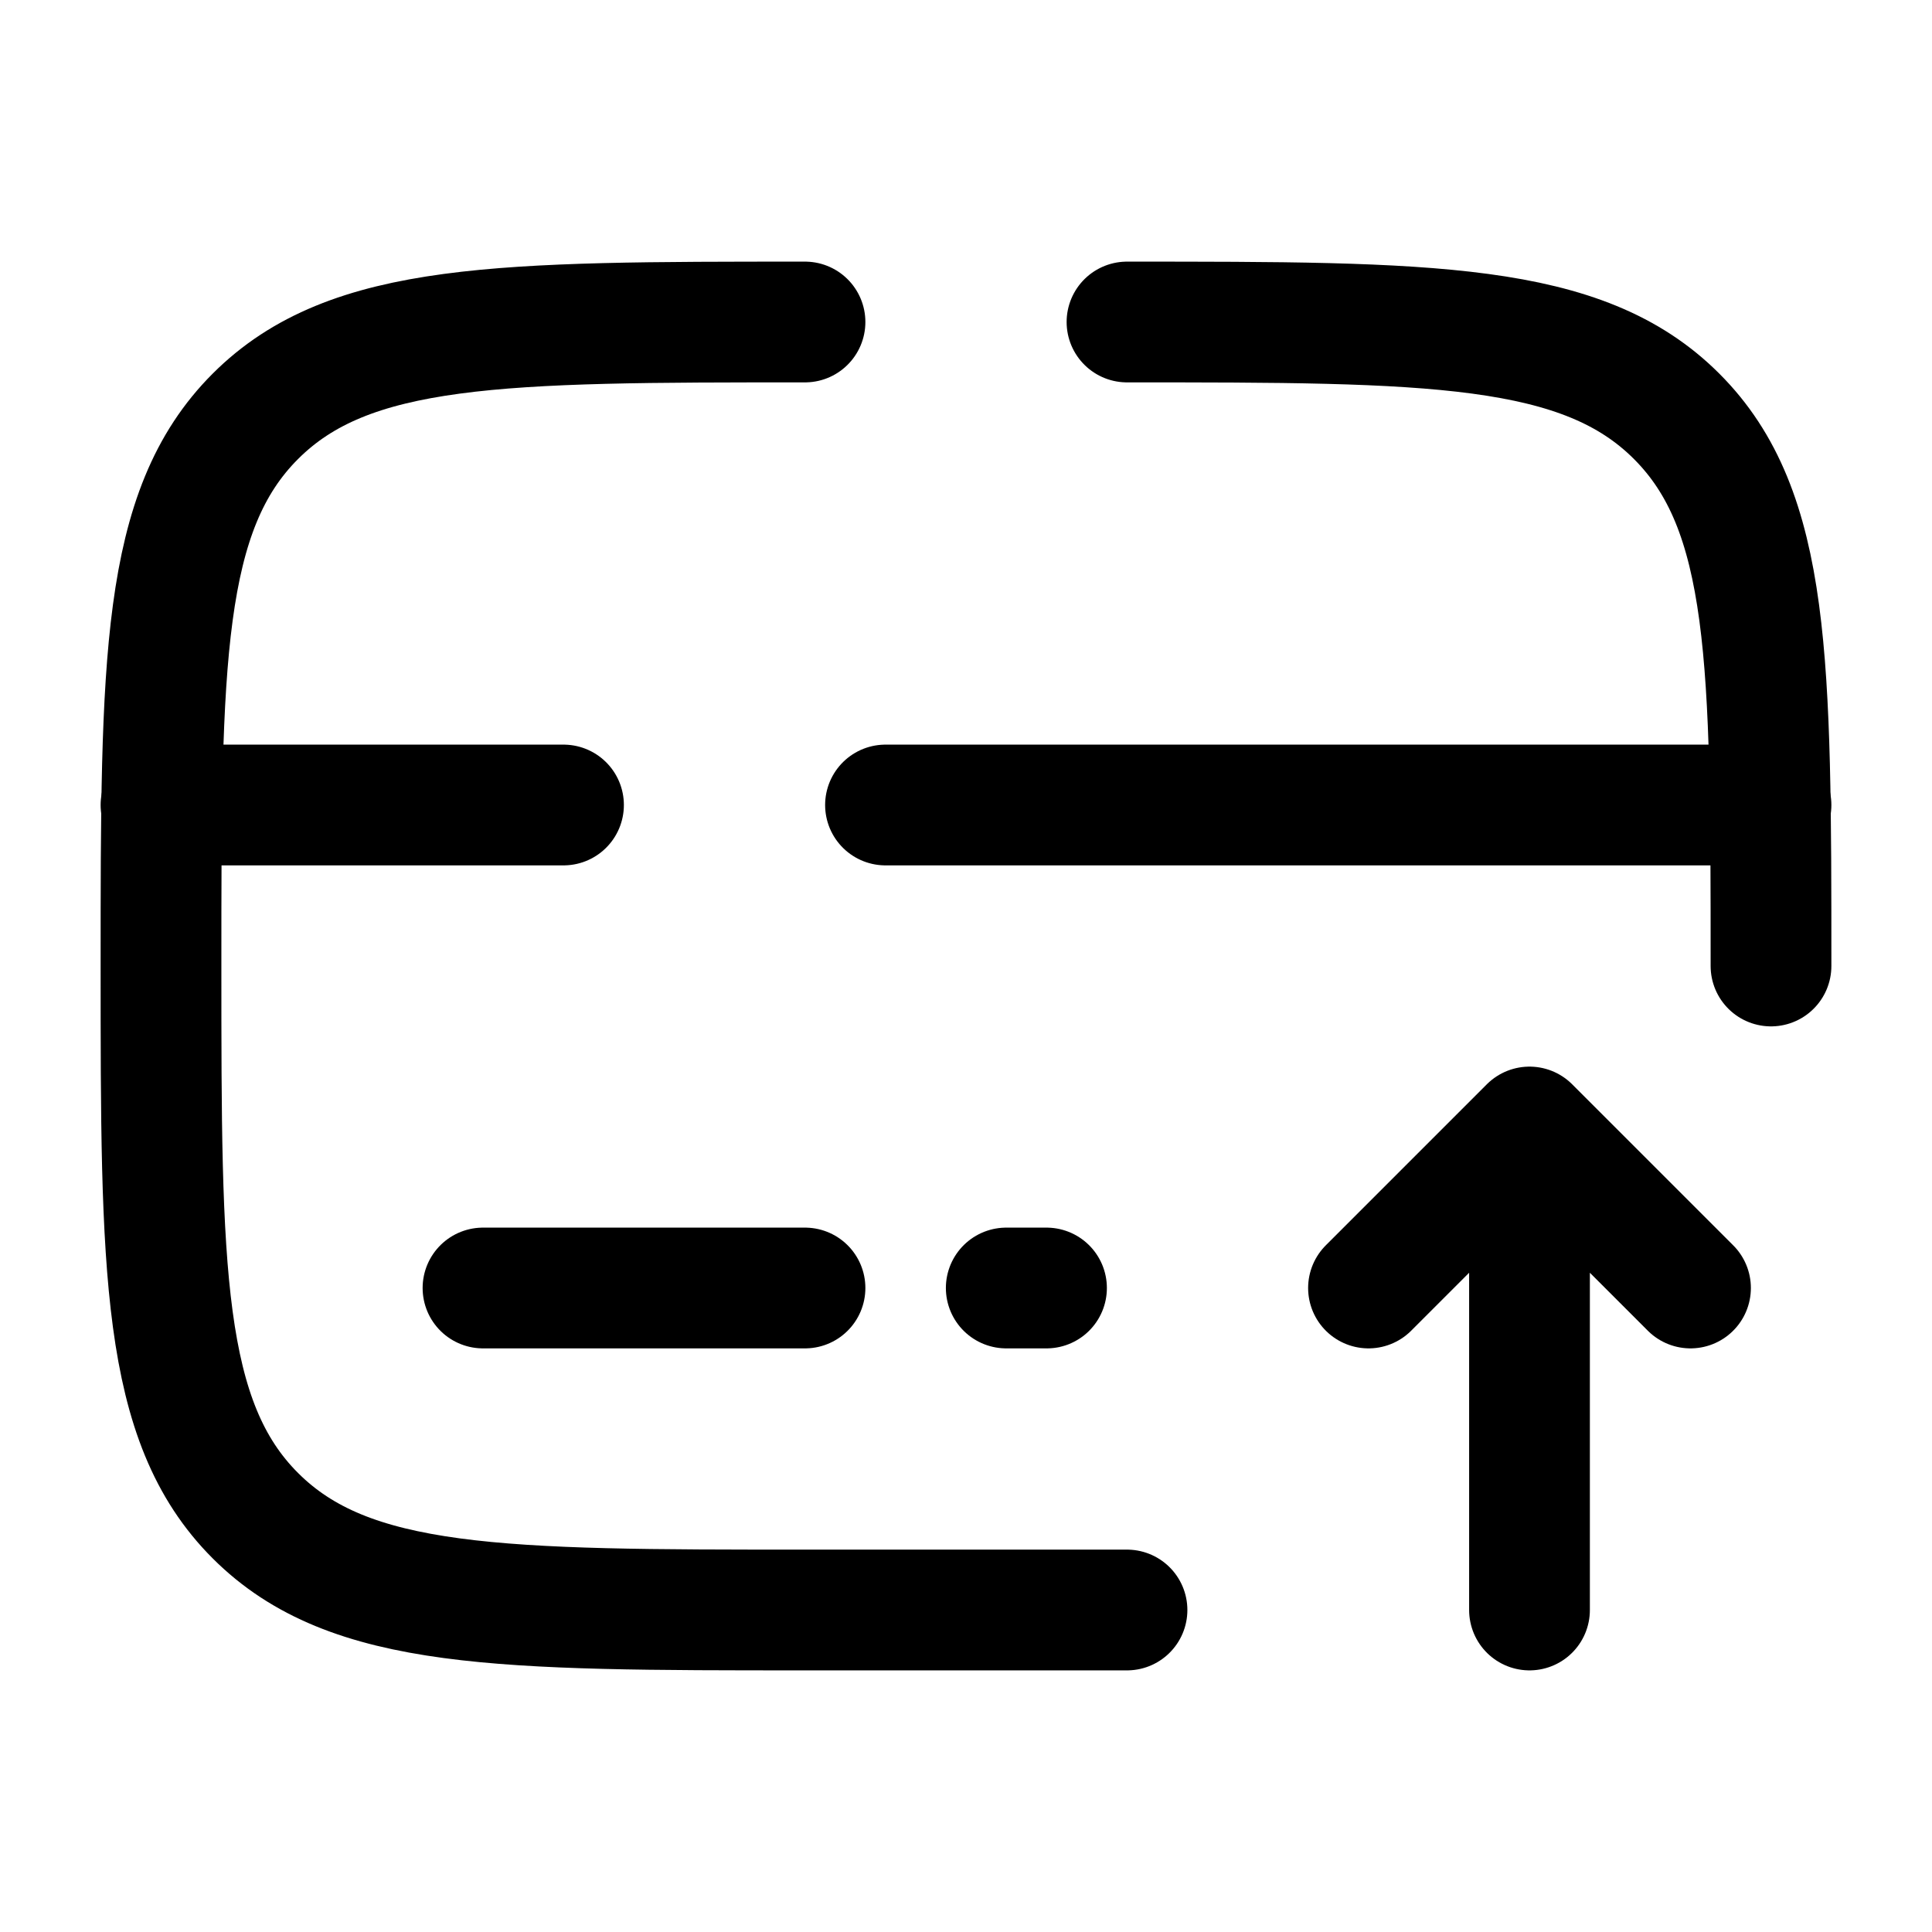
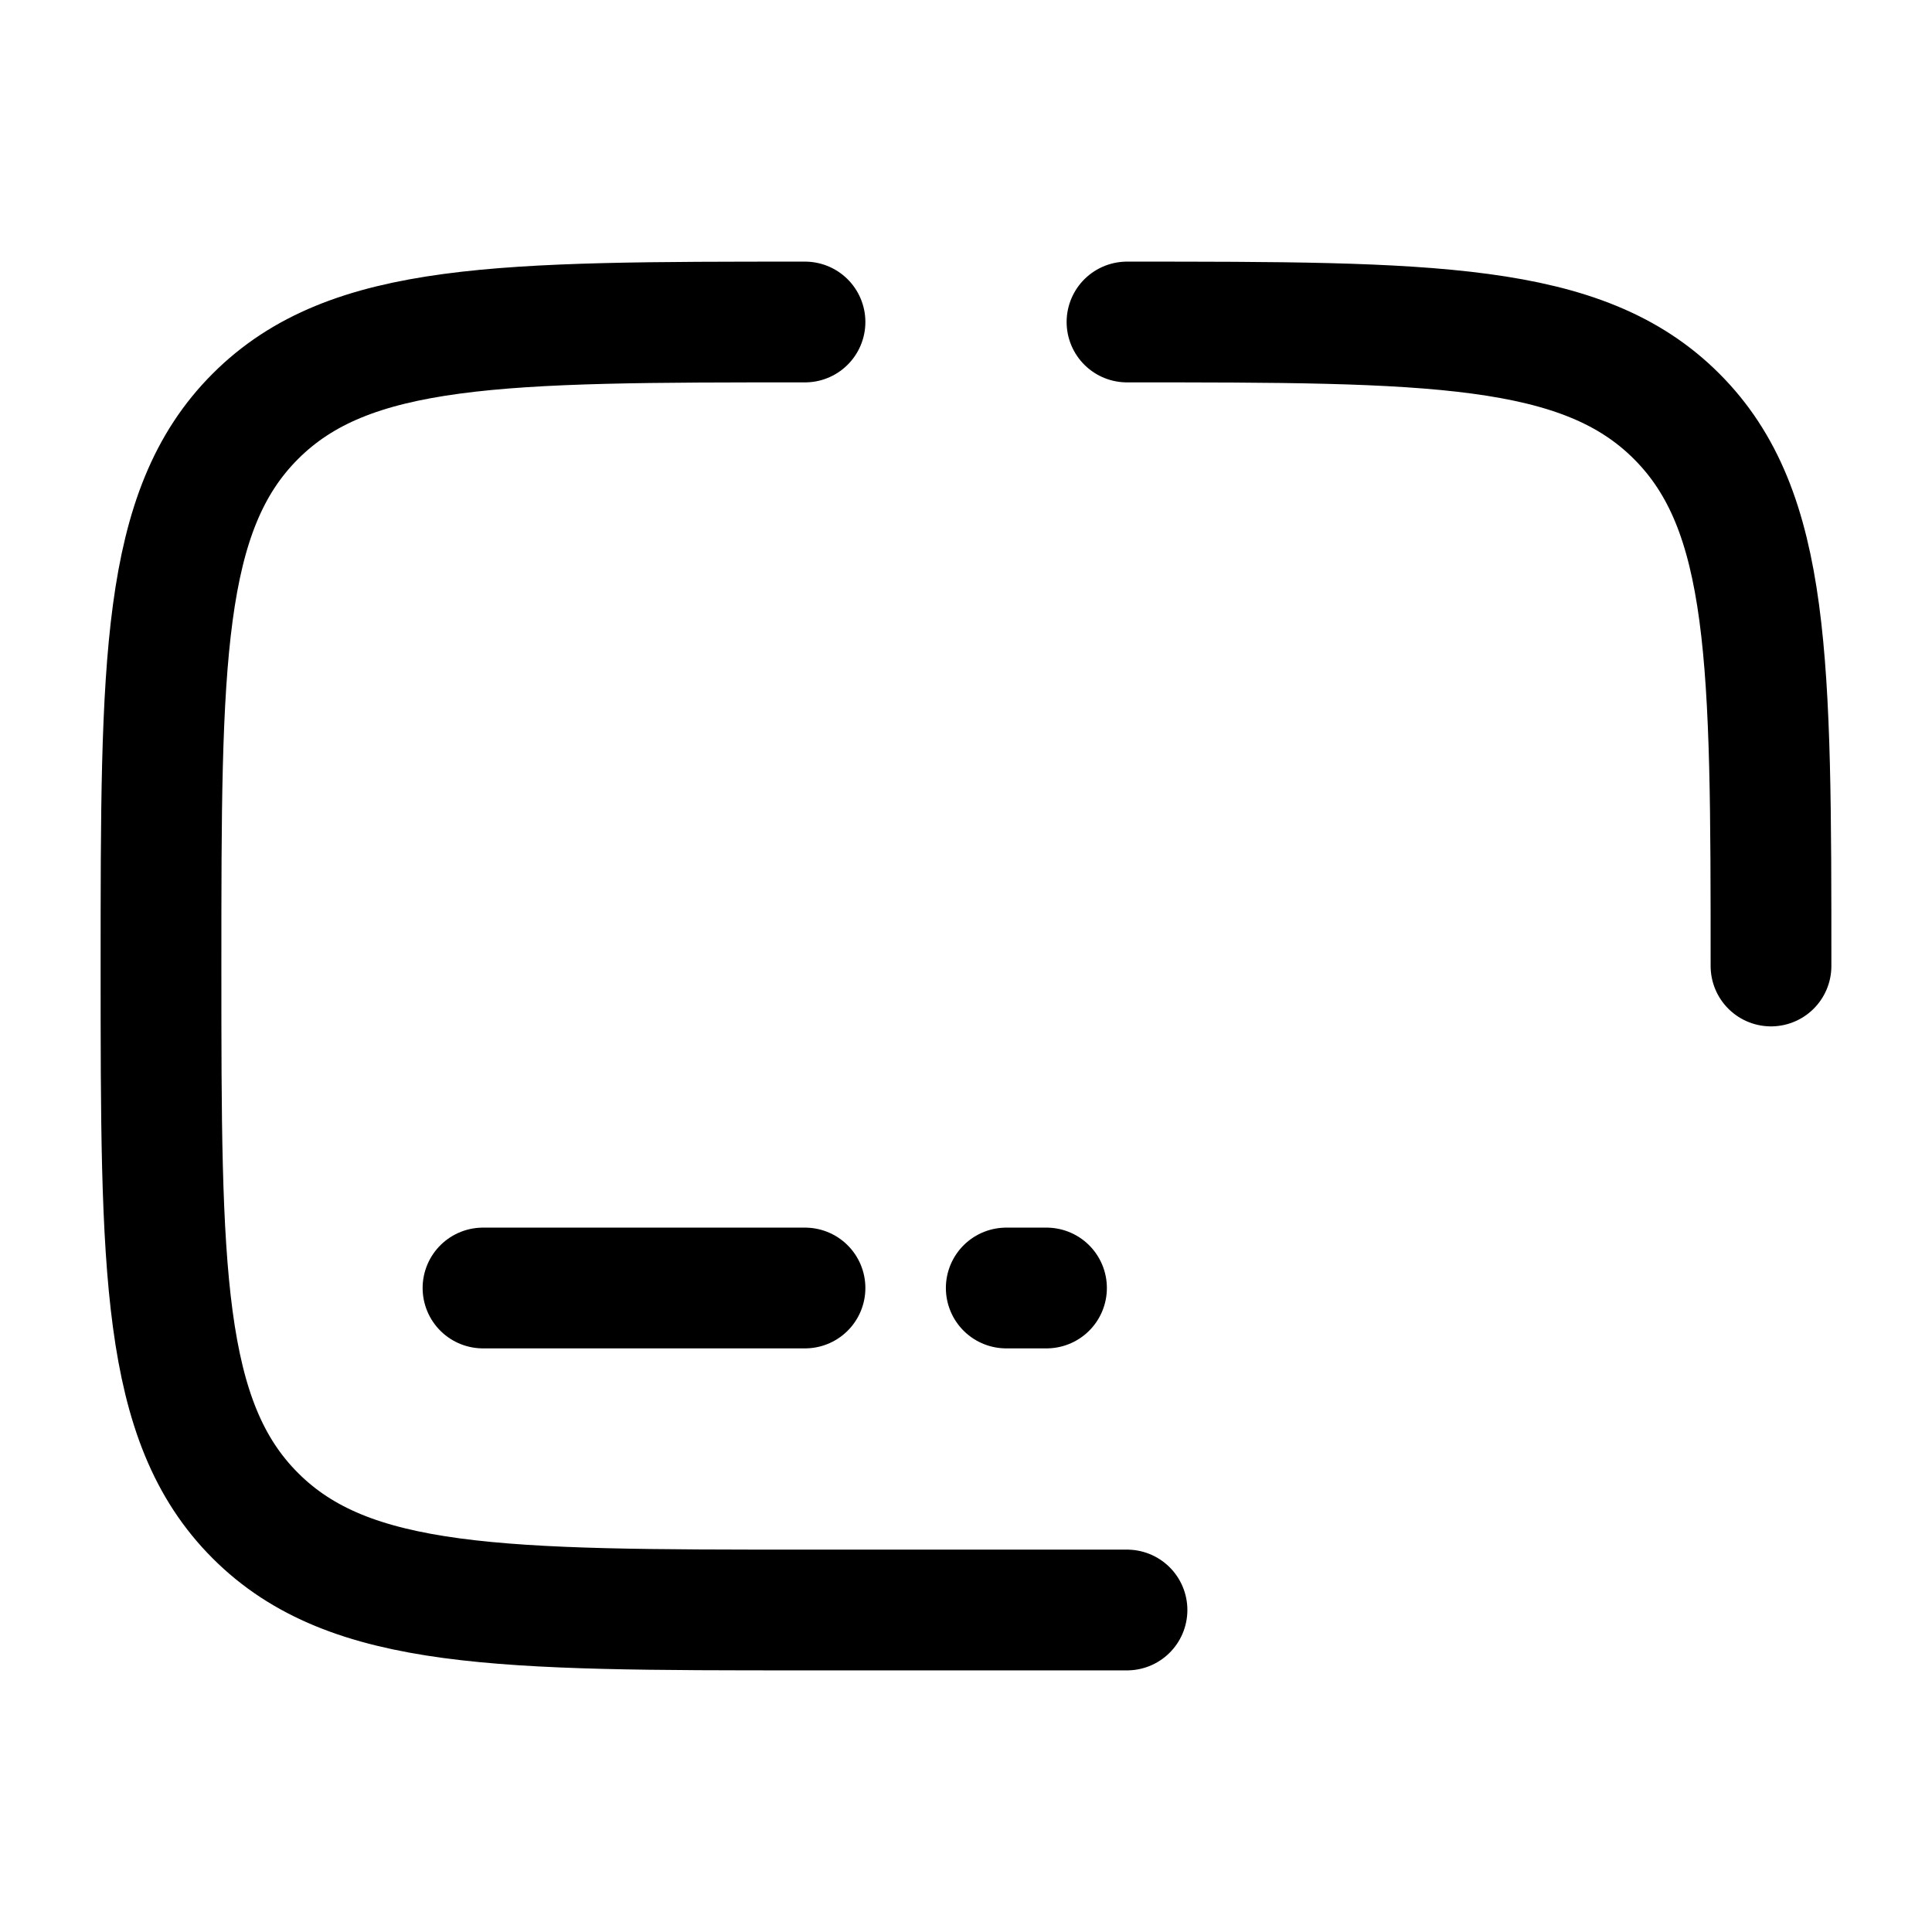
<svg xmlns="http://www.w3.org/2000/svg" width="24" height="24" viewBox="0 0 24 24" fill="none">
-   <path d="M19 20V14M19 14L21 16M19 14L17 16" stroke="black" stroke-width="1.5" stroke-linecap="round" stroke-linejoin="round" />
  <path d="M22 12C22 8.229 22 6.343 20.828 5.172C19.657 4 17.771 4 14 4M14 20H10C6.229 20 4.343 20 3.172 18.828C2 17.657 2 15.771 2 12C2 8.229 2 6.343 3.172 5.172C4.343 4 6.229 4 10 4" stroke="black" stroke-width="1.5" stroke-linecap="round" />
  <path d="M10 16H6" stroke="black" stroke-width="1.5" stroke-linecap="round" />
  <path d="M13 16H12.5" stroke="black" stroke-width="1.5" stroke-linecap="round" />
-   <path d="M2 10L7 10M22 10L11 10" stroke="black" stroke-width="1.5" stroke-linecap="round" />
</svg>